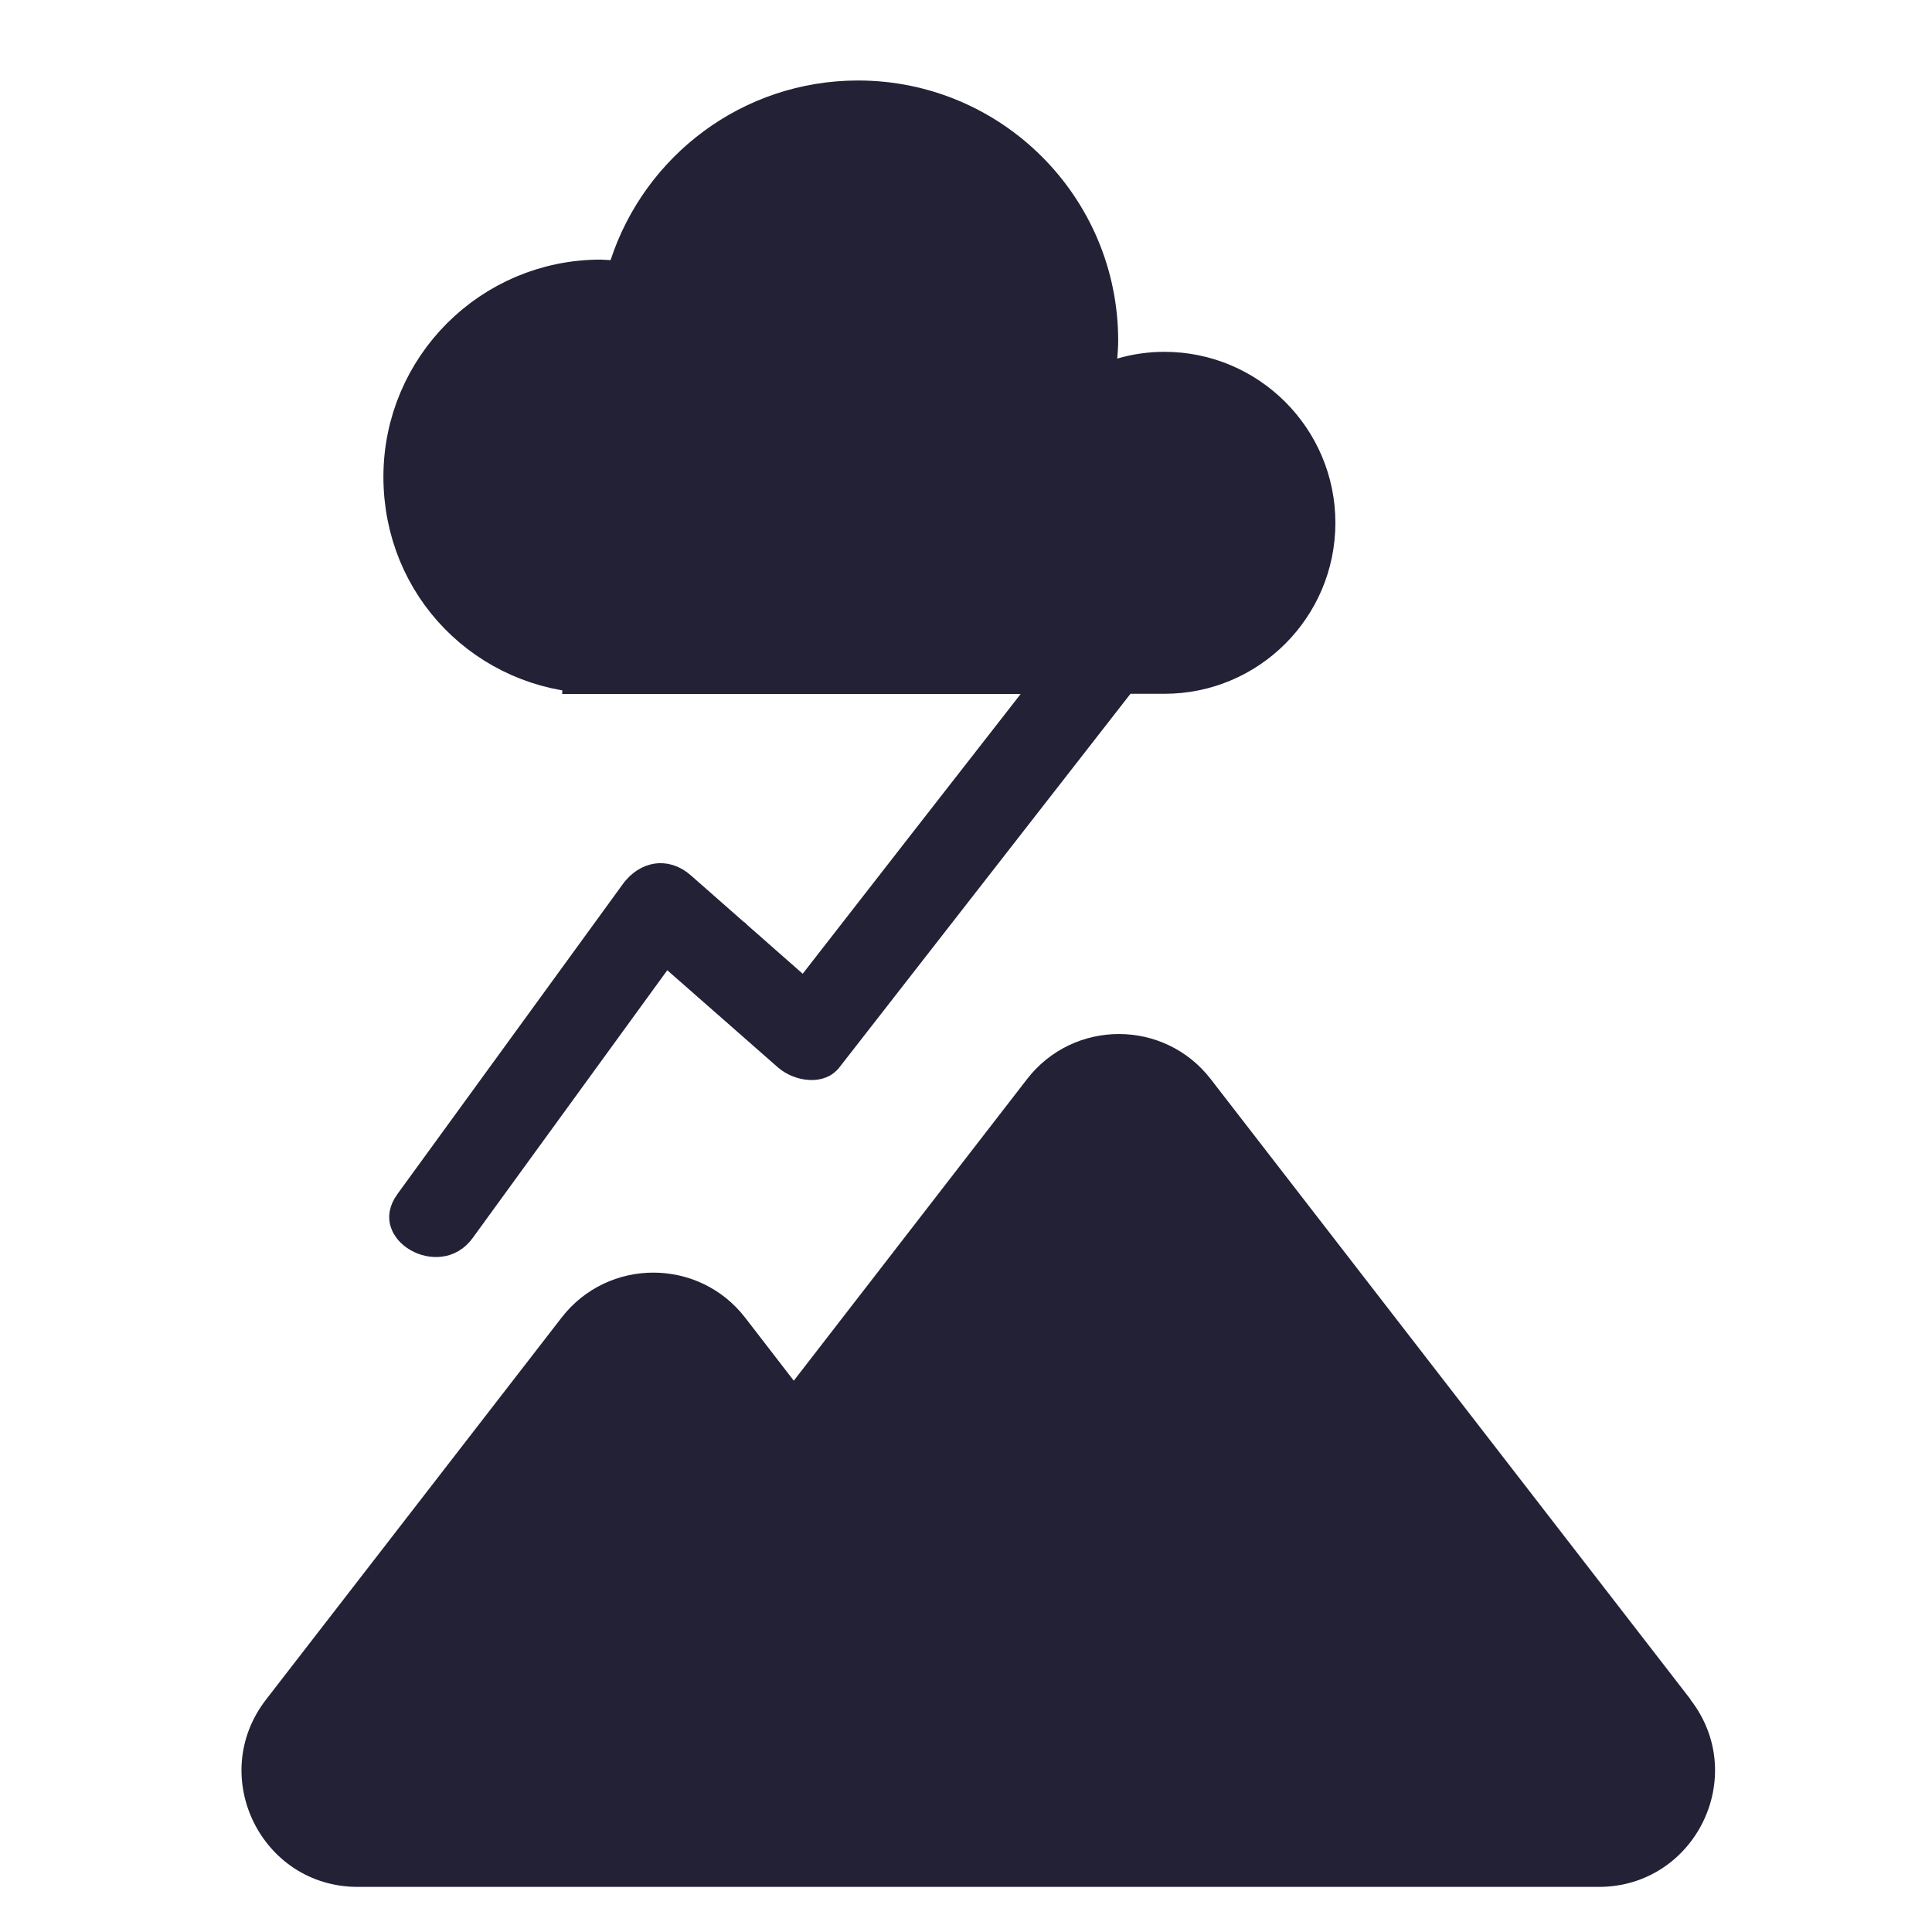
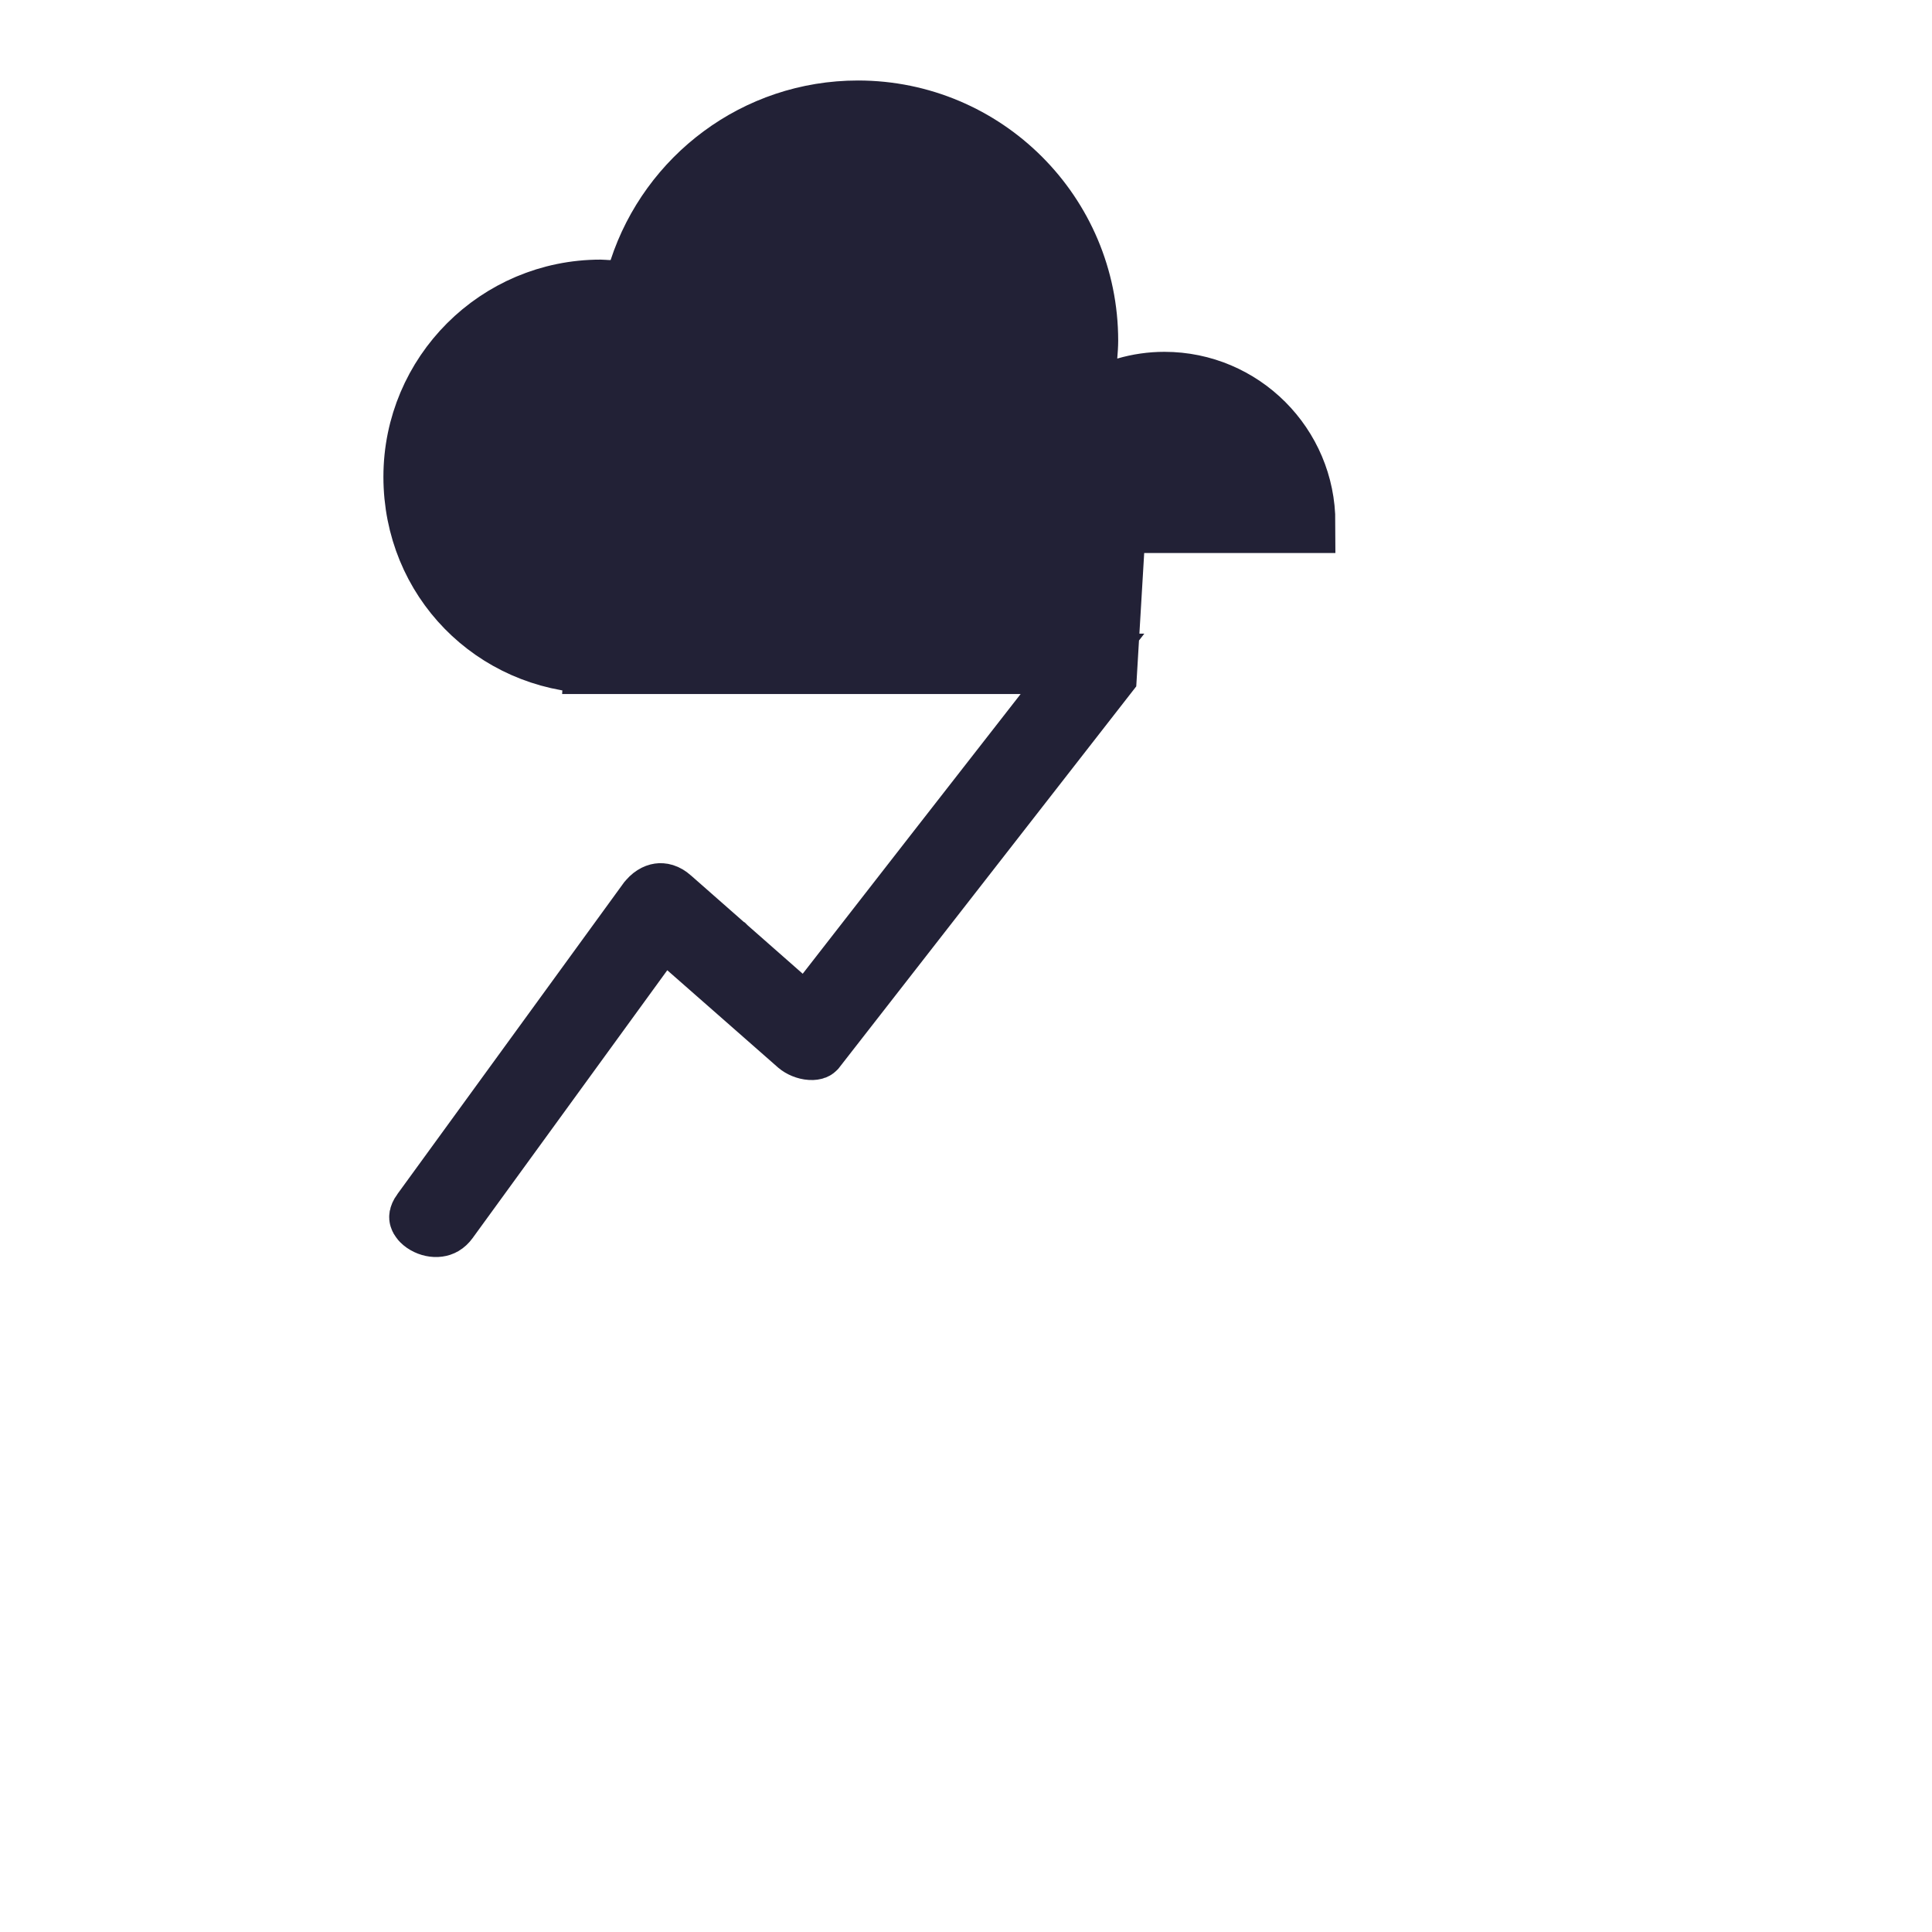
<svg xmlns="http://www.w3.org/2000/svg" width="66" height="66" viewBox="0 0 66 66" fill="none">
-   <path d="M20.296 22.678L20.297 22.662C16.867 22.553 14.129 19.818 14.129 16.289C14.129 12.763 16.992 9.9 20.517 9.9C20.531 9.9 20.553 9.901 20.617 9.905L20.626 9.906C20.678 9.91 20.767 9.916 20.859 9.916H21.606L21.839 9.205C22.871 6.052 25.827 3.781 29.311 3.781C33.646 3.781 37.168 7.296 37.168 11.638C37.168 11.797 37.156 11.954 37.139 12.168L37.139 12.17L37.025 13.658L38.456 13.239C38.879 13.116 39.322 13.05 39.778 13.05C42.431 13.05 44.588 15.208 44.588 17.86C44.588 20.514 42.438 22.67 39.778 22.67H38.62H38.116L37.806 23.067C36.148 25.194 34.491 27.321 32.834 29.448C31.177 31.575 29.521 33.702 27.863 35.828L27.86 35.831C27.853 35.841 27.848 35.844 27.834 35.85C27.815 35.857 27.77 35.868 27.696 35.864C27.531 35.855 27.354 35.776 27.256 35.69L27.251 35.686C26.622 35.136 25.994 34.583 25.365 34.029L25.363 34.027C24.735 33.475 24.105 32.921 23.474 32.369L22.624 31.626L21.961 32.539C20.858 34.057 19.753 35.576 18.649 37.096L18.636 37.114C17.527 38.639 16.418 40.165 15.311 41.689C15.201 41.839 15.085 41.891 14.972 41.906C14.838 41.925 14.676 41.893 14.535 41.811C14.39 41.727 14.34 41.635 14.33 41.601C14.326 41.588 14.325 41.577 14.328 41.559C14.332 41.54 14.346 41.487 14.407 41.402L14.408 41.401C15.688 39.637 16.971 37.875 18.253 36.113L18.256 36.109C19.54 34.345 20.824 32.581 22.106 30.814L22.107 30.813C22.257 30.606 22.413 30.537 22.515 30.522C22.605 30.509 22.744 30.522 22.921 30.679L22.923 30.681C23.558 31.24 24.195 31.8 24.831 32.359L24.833 32.36L24.834 32.361C25.47 32.921 26.106 33.479 26.74 34.038L27.562 34.763L28.236 33.897C30.712 30.715 33.195 27.525 35.679 24.344L36.979 22.678H34.866H20.296Z" fill="#222136" stroke="#222136" stroke-width="2.062" />
-   <path d="M57.758 58.063L41.362 36.866C39.775 34.81 36.672 34.81 35.084 36.866L27.117 47.167L25.458 45.016C23.871 42.961 20.768 42.961 19.181 45.016L9.086 58.063C7.07 60.674 8.927 64.459 12.221 64.459H54.615C57.908 64.459 59.773 60.674 57.749 58.063H57.758Z" fill="#222136" />
+   <path d="M20.296 22.678L20.297 22.662C16.867 22.553 14.129 19.818 14.129 16.289C14.129 12.763 16.992 9.9 20.517 9.9C20.531 9.9 20.553 9.901 20.617 9.905L20.626 9.906C20.678 9.91 20.767 9.916 20.859 9.916H21.606L21.839 9.205C22.871 6.052 25.827 3.781 29.311 3.781C33.646 3.781 37.168 7.296 37.168 11.638C37.168 11.797 37.156 11.954 37.139 12.168L37.139 12.17L37.025 13.658L38.456 13.239C38.879 13.116 39.322 13.05 39.778 13.05C42.431 13.05 44.588 15.208 44.588 17.86H38.62H38.116L37.806 23.067C36.148 25.194 34.491 27.321 32.834 29.448C31.177 31.575 29.521 33.702 27.863 35.828L27.86 35.831C27.853 35.841 27.848 35.844 27.834 35.85C27.815 35.857 27.77 35.868 27.696 35.864C27.531 35.855 27.354 35.776 27.256 35.69L27.251 35.686C26.622 35.136 25.994 34.583 25.365 34.029L25.363 34.027C24.735 33.475 24.105 32.921 23.474 32.369L22.624 31.626L21.961 32.539C20.858 34.057 19.753 35.576 18.649 37.096L18.636 37.114C17.527 38.639 16.418 40.165 15.311 41.689C15.201 41.839 15.085 41.891 14.972 41.906C14.838 41.925 14.676 41.893 14.535 41.811C14.39 41.727 14.34 41.635 14.33 41.601C14.326 41.588 14.325 41.577 14.328 41.559C14.332 41.54 14.346 41.487 14.407 41.402L14.408 41.401C15.688 39.637 16.971 37.875 18.253 36.113L18.256 36.109C19.54 34.345 20.824 32.581 22.106 30.814L22.107 30.813C22.257 30.606 22.413 30.537 22.515 30.522C22.605 30.509 22.744 30.522 22.921 30.679L22.923 30.681C23.558 31.24 24.195 31.8 24.831 32.359L24.833 32.36L24.834 32.361C25.47 32.921 26.106 33.479 26.74 34.038L27.562 34.763L28.236 33.897C30.712 30.715 33.195 27.525 35.679 24.344L36.979 22.678H34.866H20.296Z" fill="#222136" stroke="#222136" stroke-width="2.062" />
</svg>